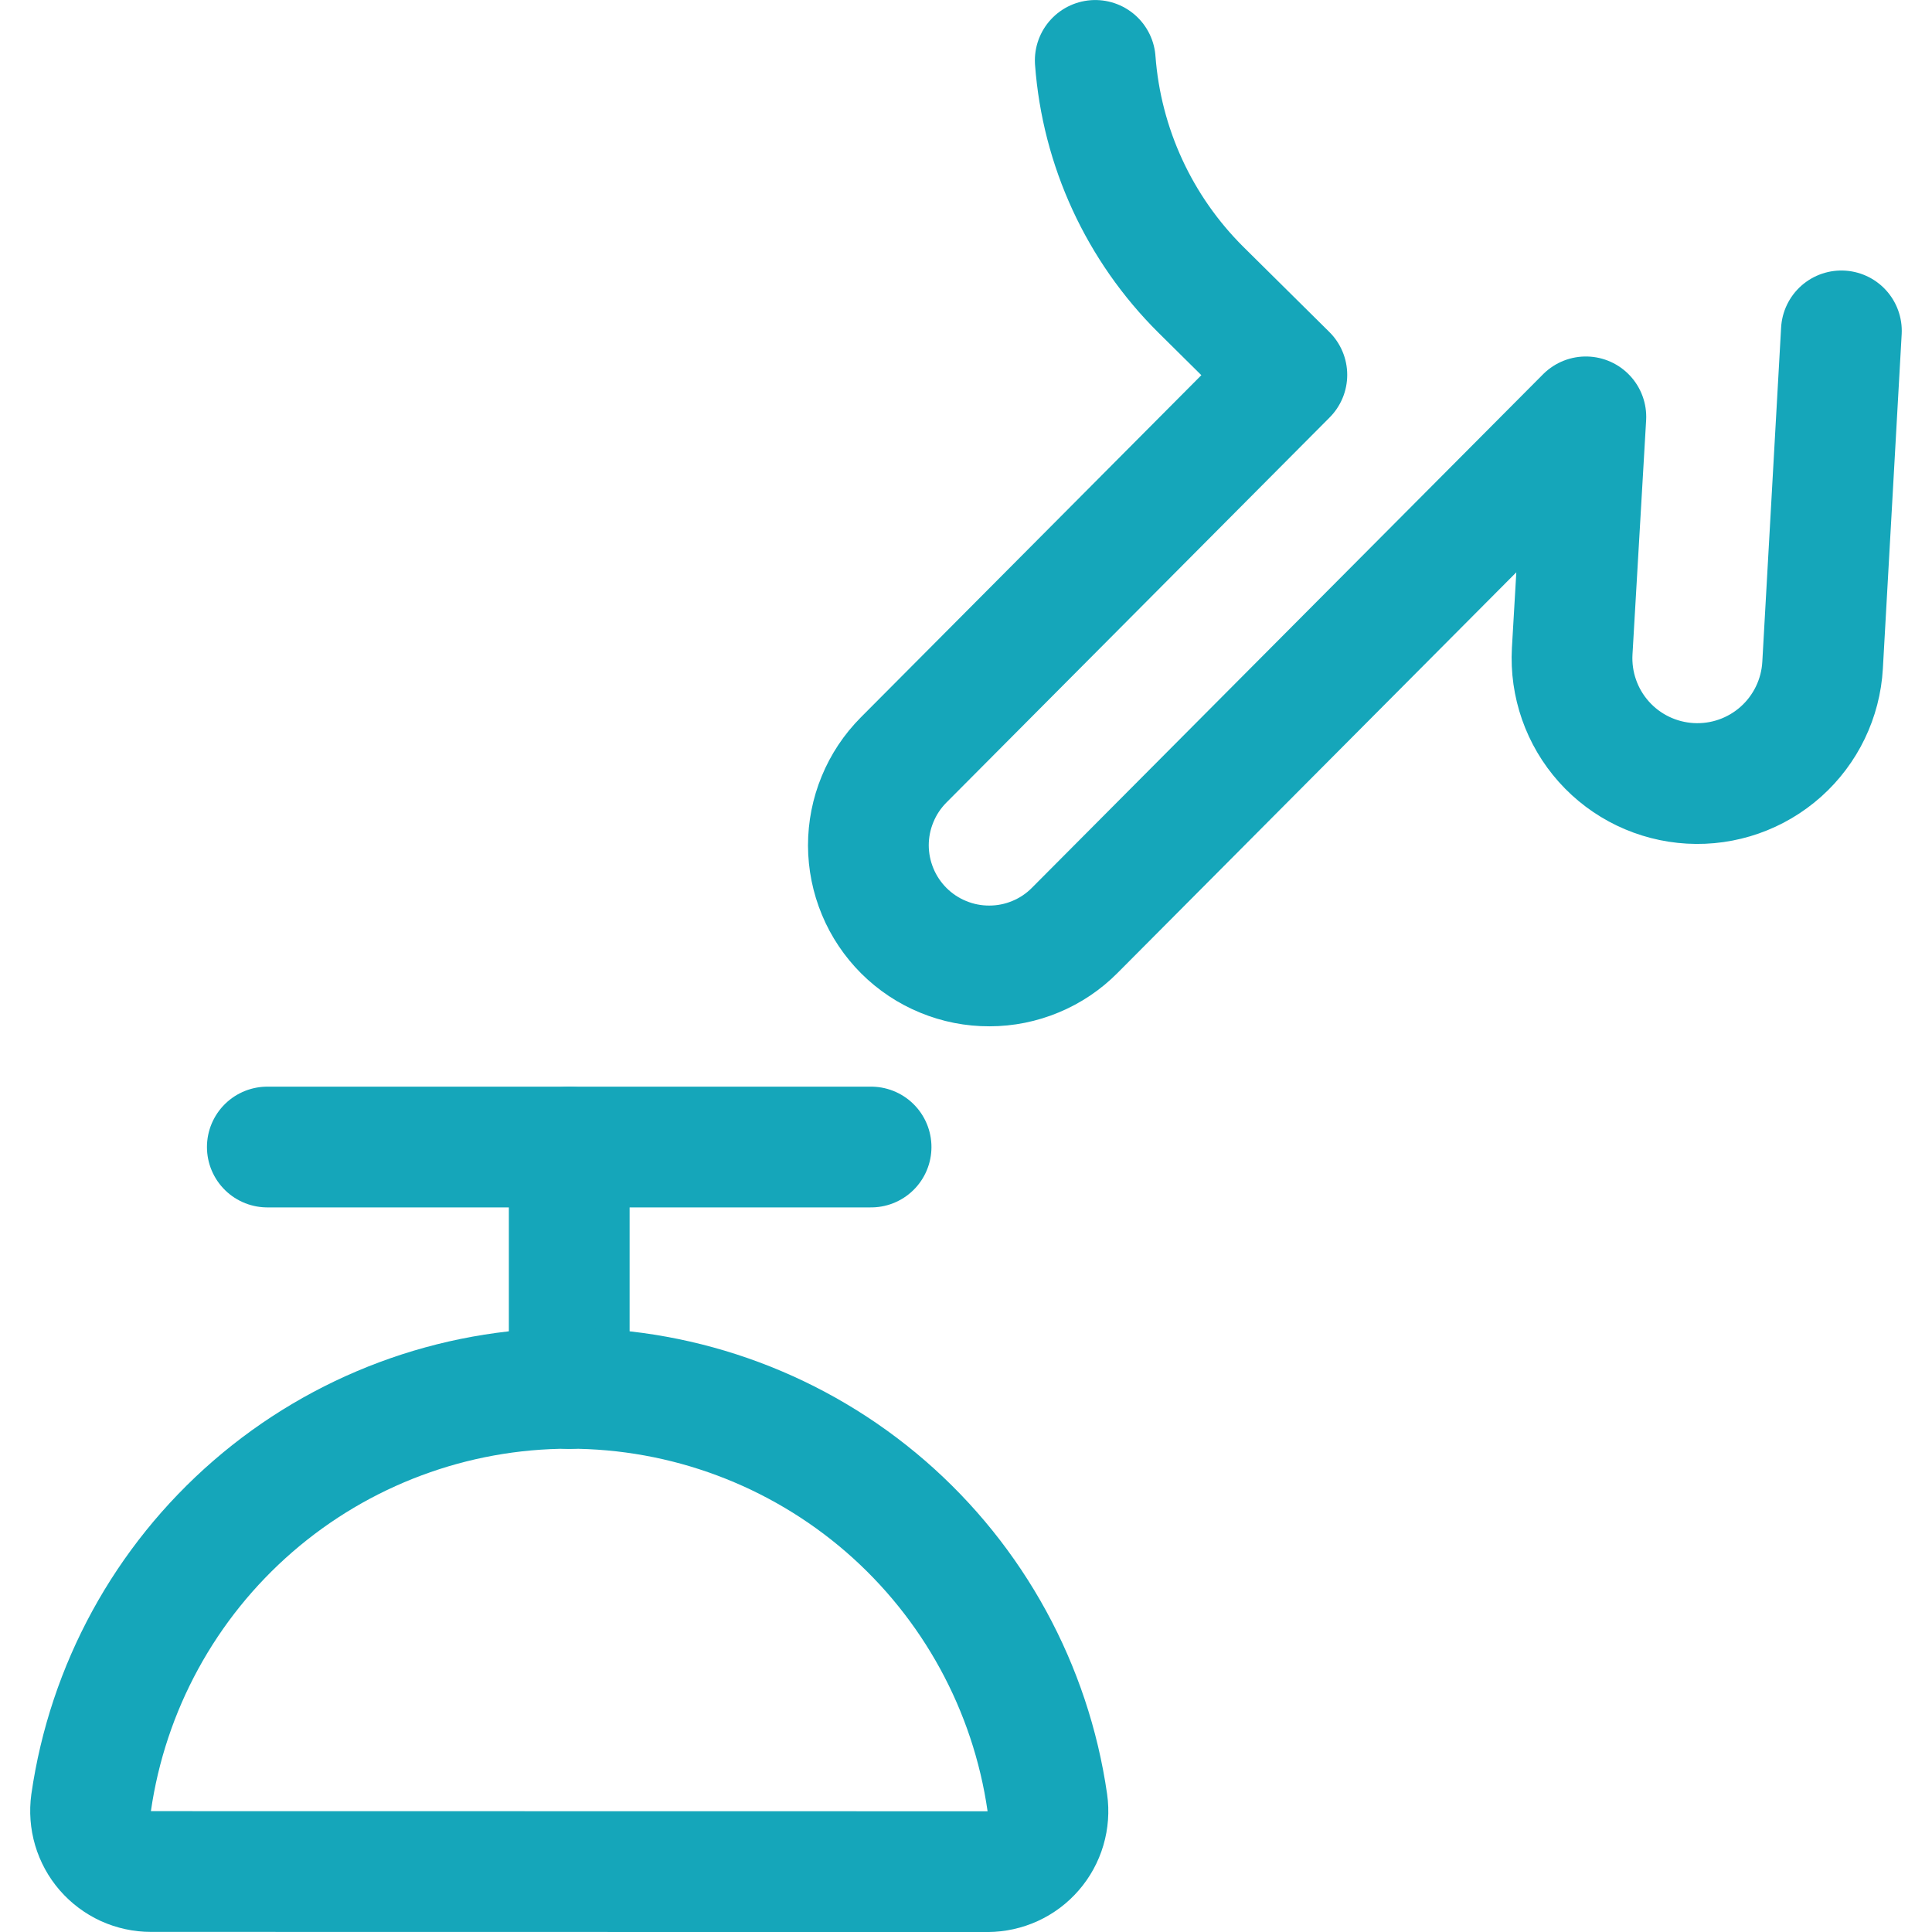
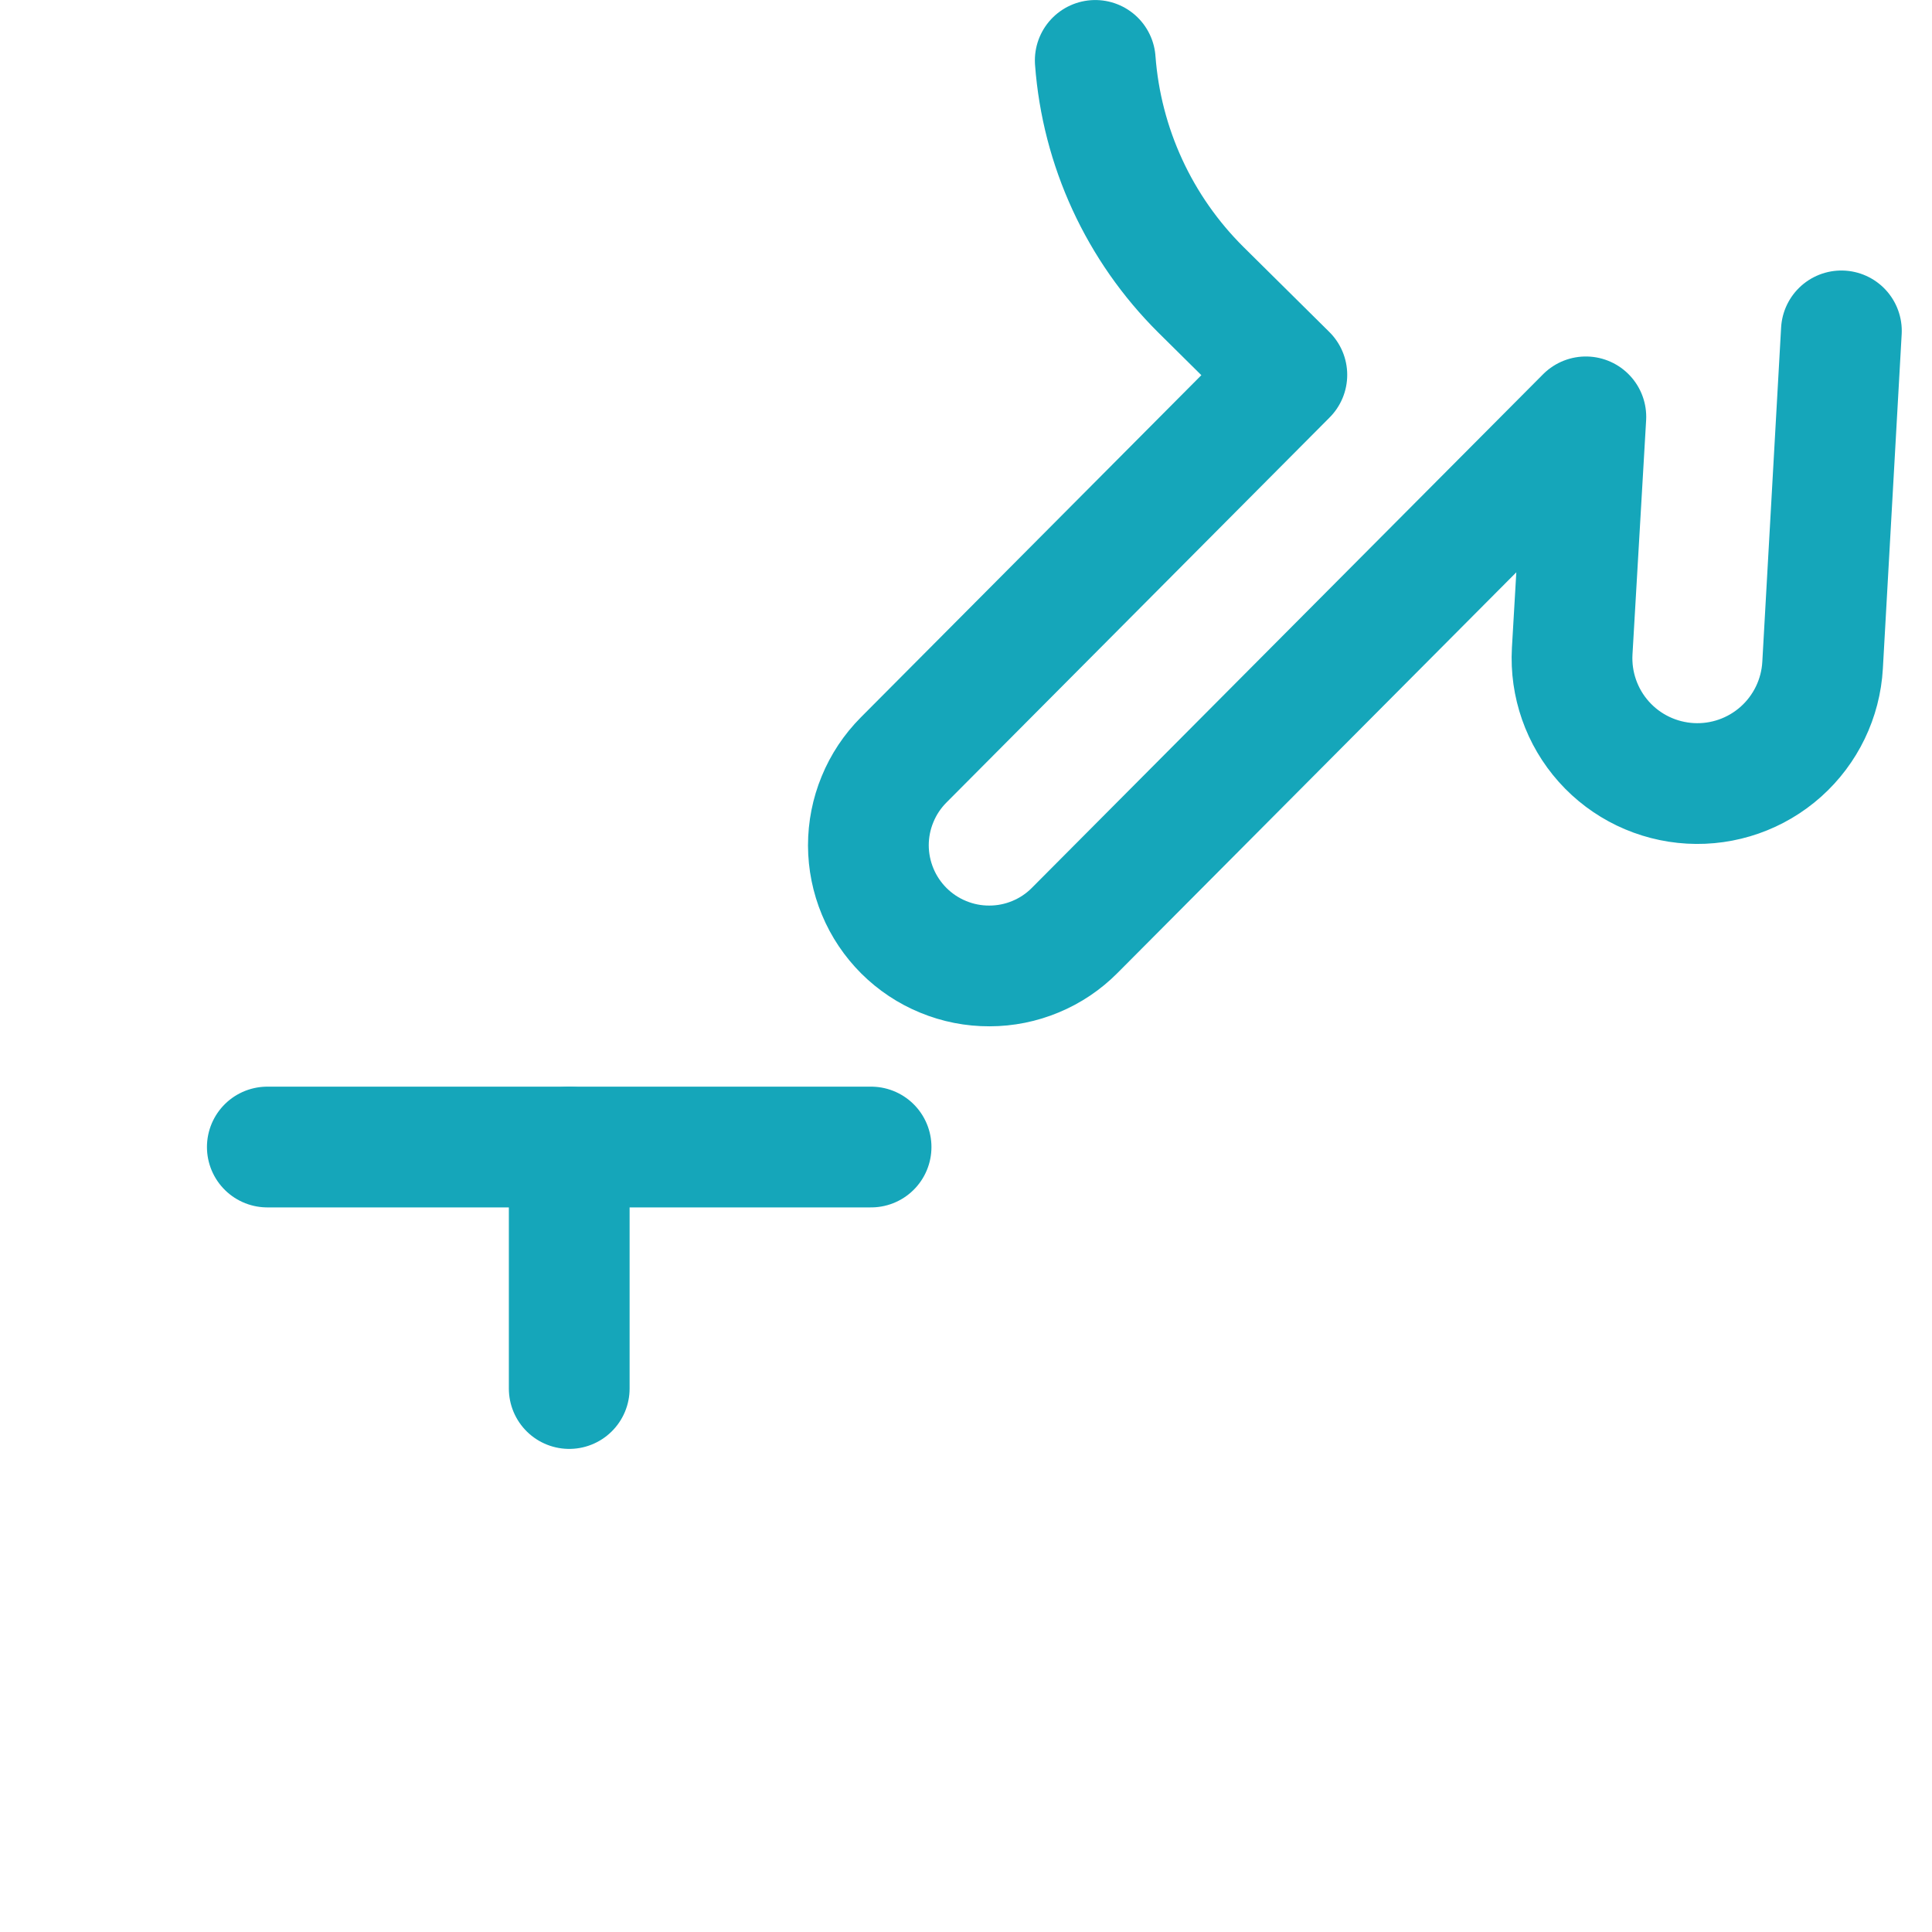
<svg xmlns="http://www.w3.org/2000/svg" width="30" height="30" viewBox="0 0 30 30" fill="none">
  <path d="M28.593 5.138L28.301 10.33C28.272 10.845 28.039 11.328 27.654 11.672C27.269 12.016 26.763 12.193 26.248 12.164C25.732 12.135 25.249 11.903 24.905 11.518C24.561 11.133 24.384 10.627 24.413 10.111L24.625 6.473L16.688 14.447C16.515 14.622 16.308 14.761 16.081 14.855C15.854 14.95 15.61 14.999 15.364 14.999C15.117 15 14.873 14.952 14.646 14.858C14.418 14.765 14.211 14.627 14.036 14.453C13.862 14.279 13.723 14.073 13.629 13.846C13.534 13.618 13.485 13.375 13.484 13.128C13.484 12.882 13.532 12.638 13.626 12.411C13.719 12.183 13.857 11.976 14.031 11.801L19.982 5.821L18.648 4.5C17.69 3.549 17.107 2.284 17.007 0.938" stroke="#15A6BA" stroke-width="1.875" stroke-linecap="round" stroke-linejoin="round" />
  <path d="M8.839 17.811V21.561" stroke="#15A6BA" stroke-width="1.875" stroke-linecap="round" stroke-linejoin="round" />
  <path d="M4.151 17.811H13.526" stroke="#15A6BA" stroke-width="1.875" stroke-linecap="round" stroke-linejoin="round" />
-   <path d="M2.344 29.061C2.21 29.061 2.077 29.032 1.955 28.977C1.833 28.921 1.724 28.839 1.636 28.738C1.548 28.637 1.483 28.517 1.445 28.389C1.407 28.26 1.397 28.124 1.415 27.991C1.672 26.205 2.564 24.572 3.928 23.39C5.291 22.209 7.035 21.558 8.839 21.558C10.643 21.558 12.387 22.209 13.751 23.39C15.114 24.572 16.006 26.205 16.263 27.991C16.282 28.124 16.272 28.26 16.234 28.389C16.196 28.518 16.131 28.637 16.043 28.738C15.955 28.84 15.847 28.921 15.725 28.977C15.602 29.033 15.47 29.062 15.335 29.063L2.344 29.061Z" stroke="#15A6BA" stroke-width="1.875" stroke-linecap="round" stroke-linejoin="round" />
</svg>